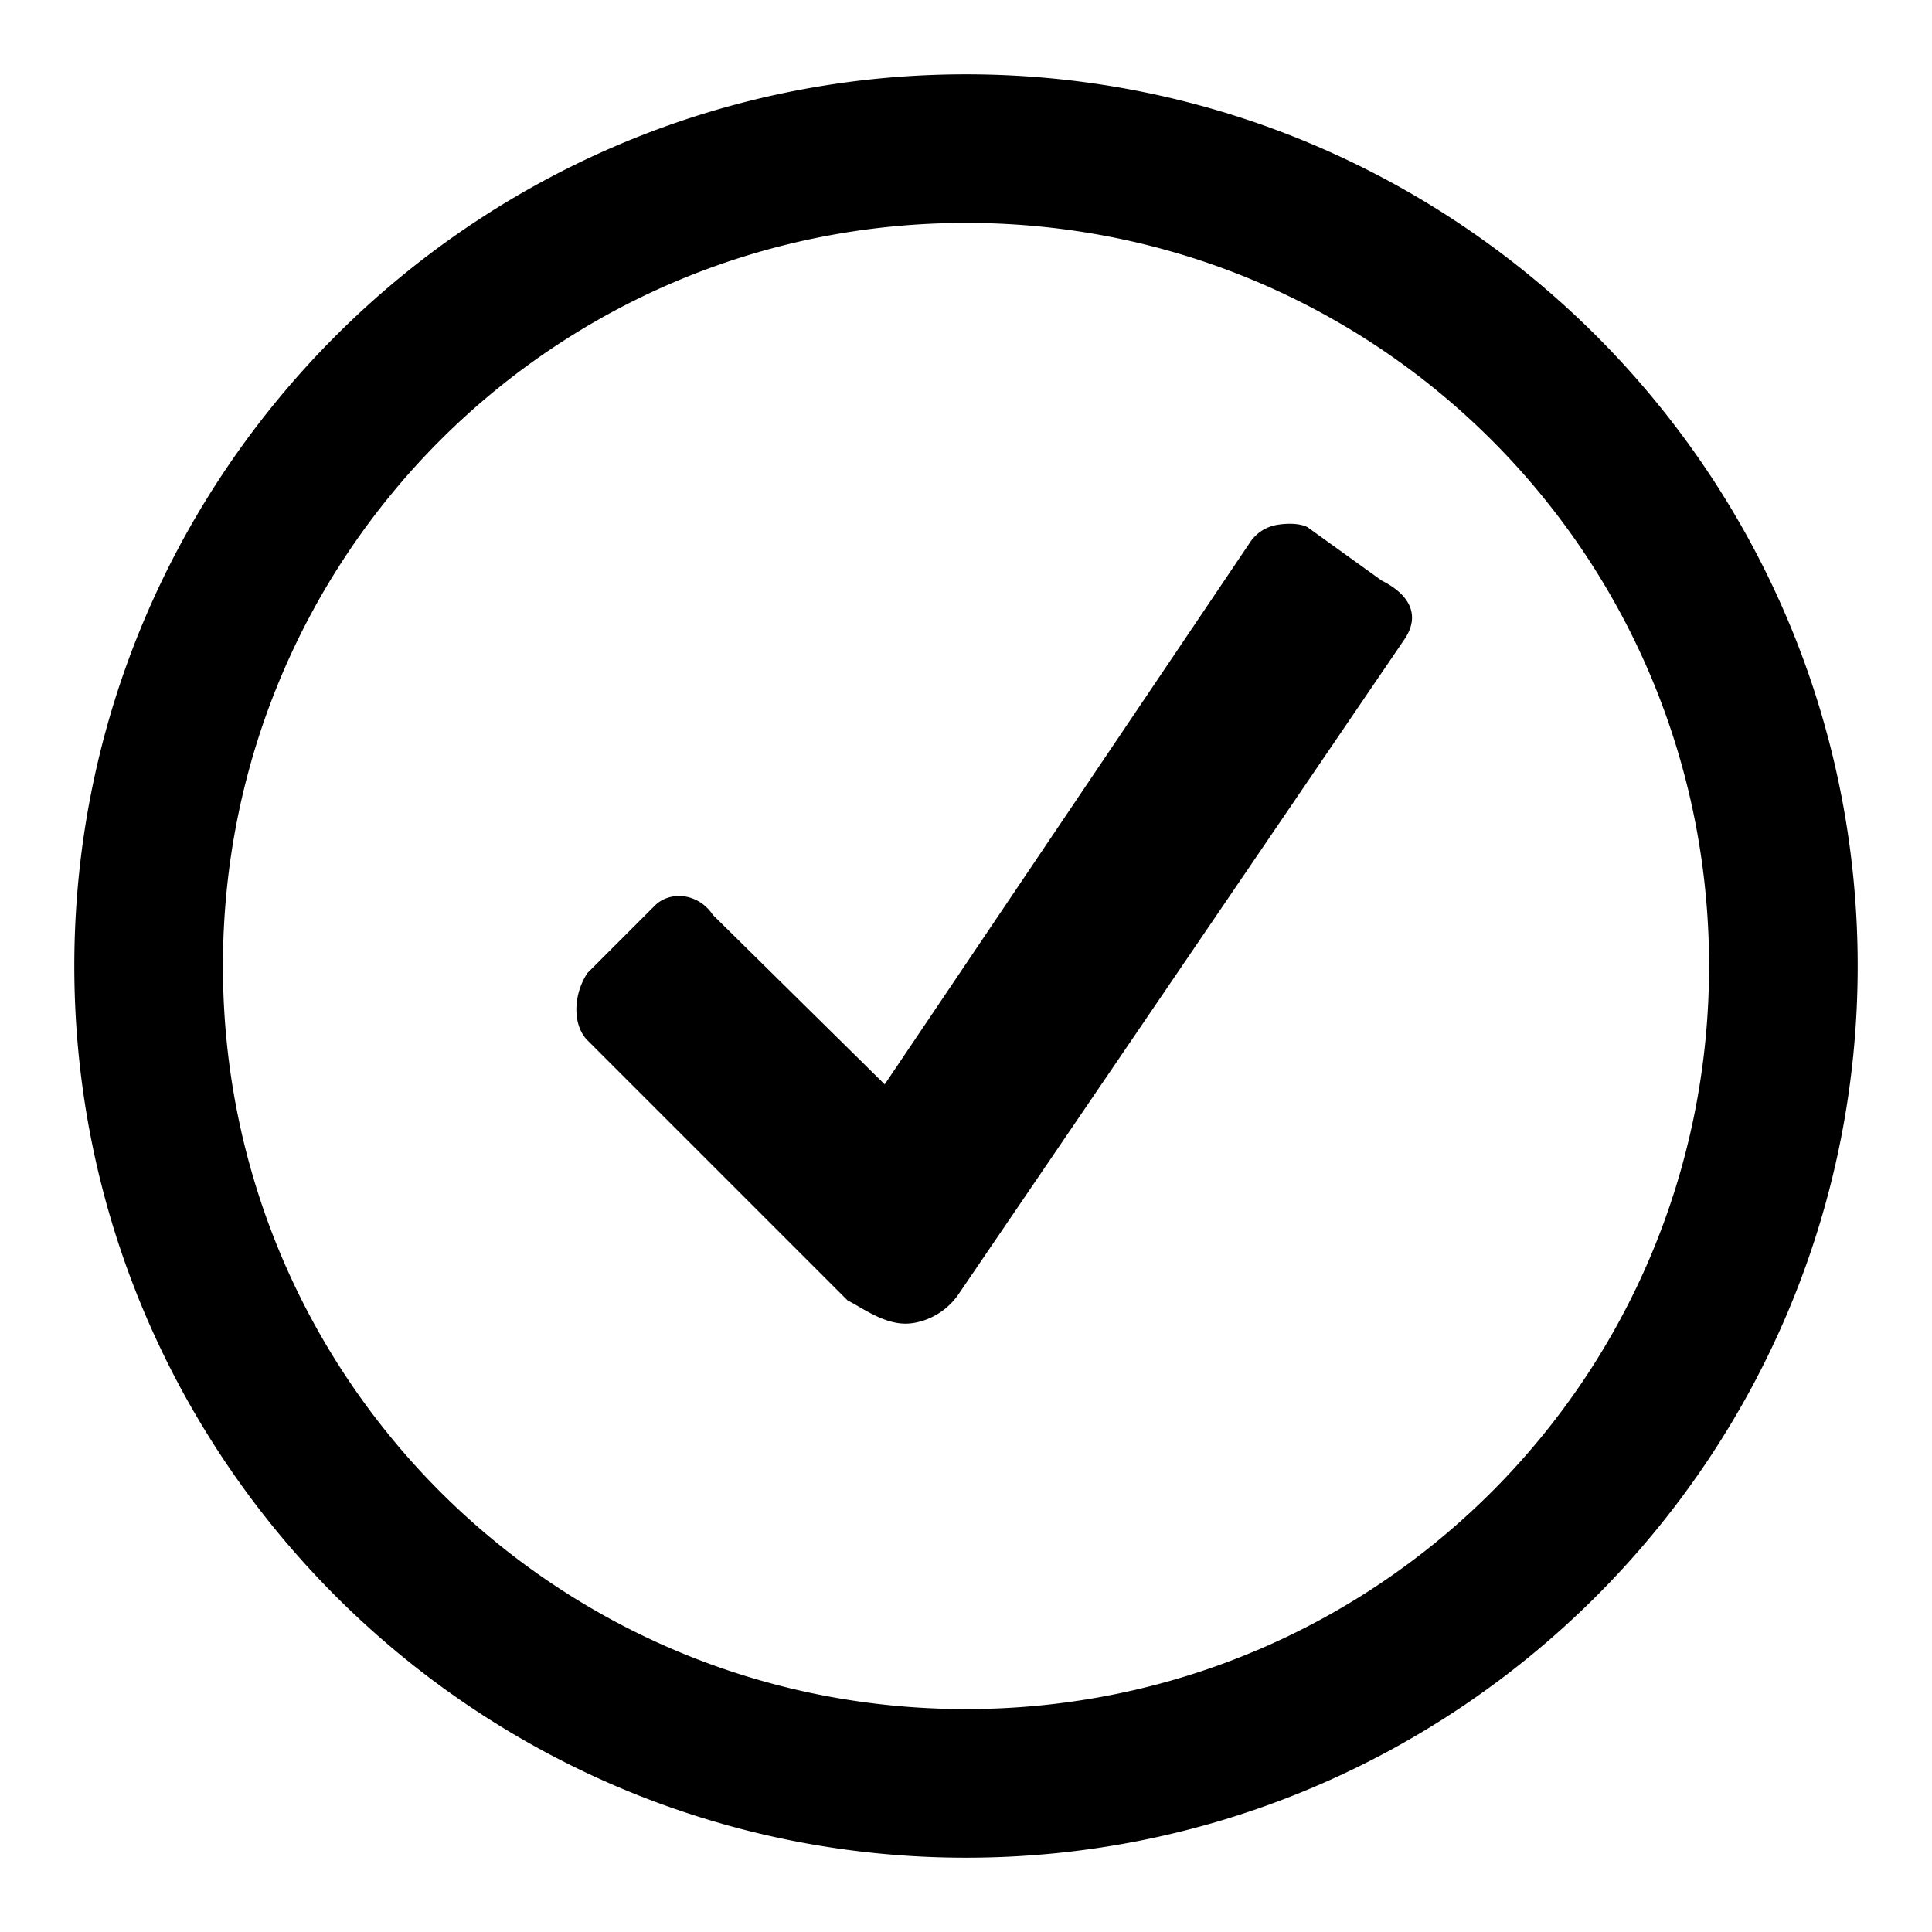
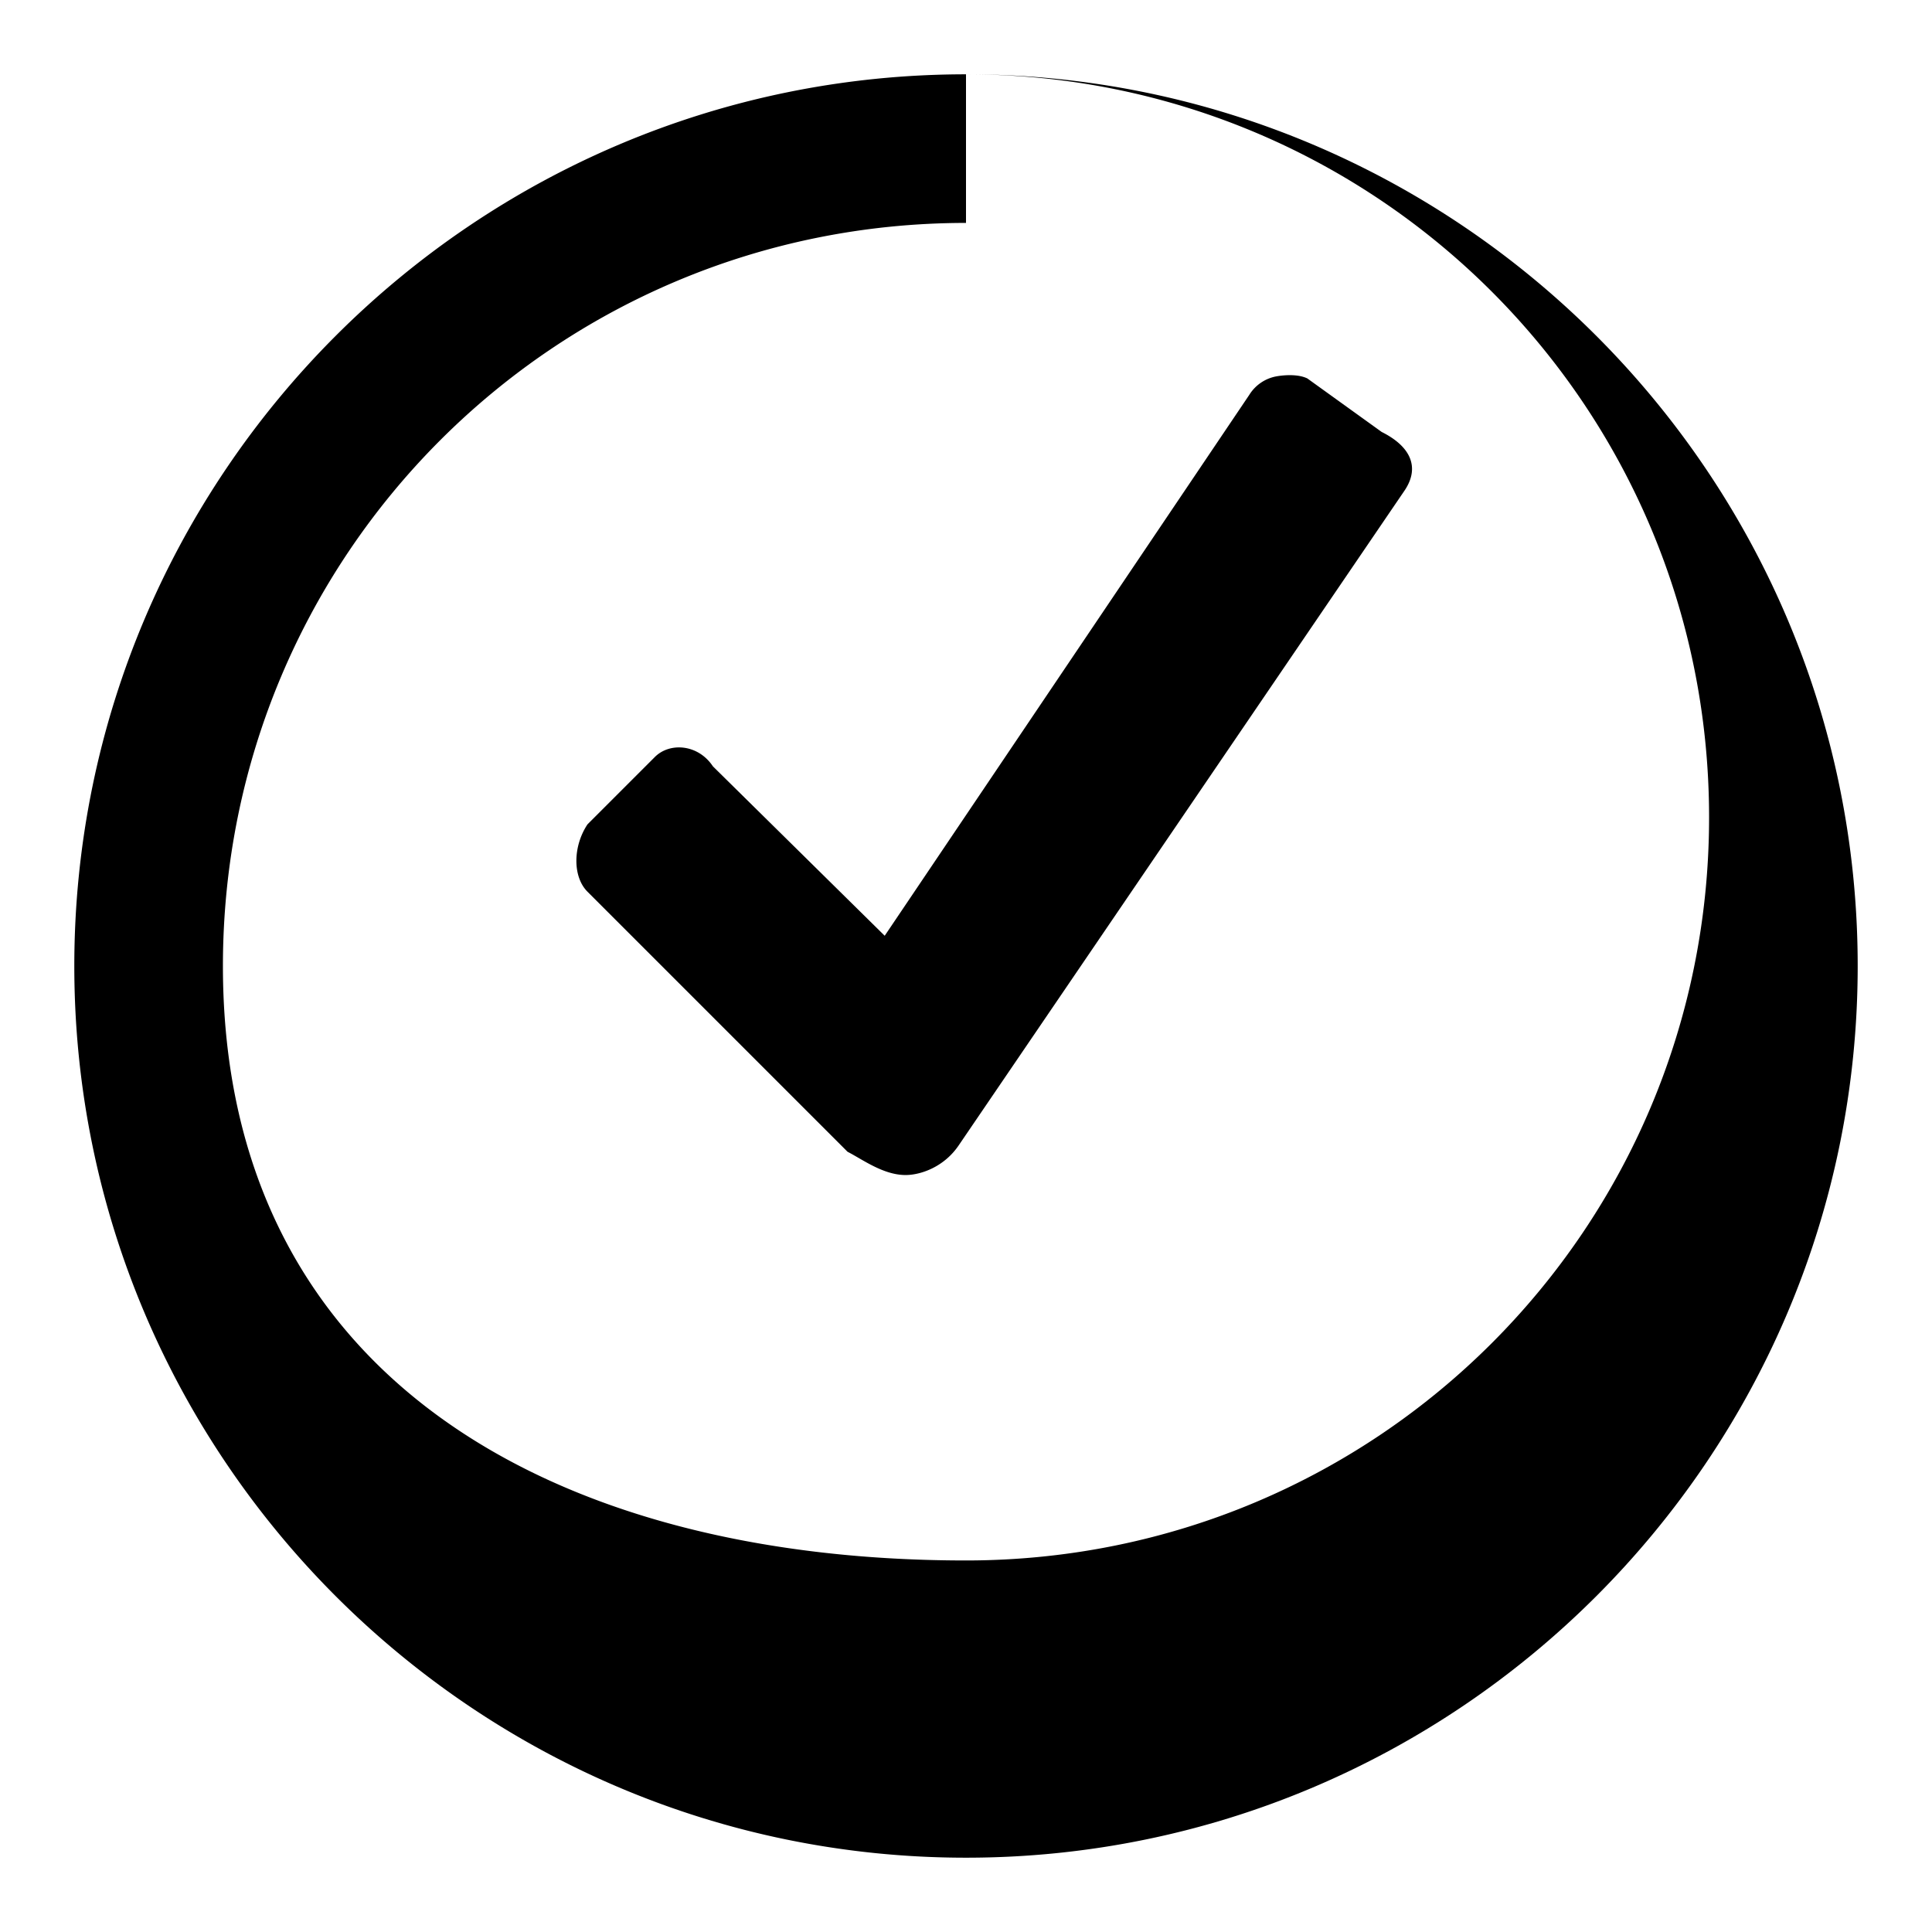
<svg xmlns="http://www.w3.org/2000/svg" viewBox="0 0 26 26">
-   <path d="M13 1C6.383 1 1 6.383 1 13s5.383 12 12 12 12-5.383 12-12S19.617 1 13 1zm0 2c5.535 0 10 4.465 10 10s-4.465 10-10 10S3 18.535 3 13 7.465 3 13 3zm4.188 4.063a.544.544 0 0 0-.375.25l-4.907 7.28-2.312-2.28c-.2-.301-.582-.325-.781-.126l-.907.907c-.199.3-.199.707 0 .906l3.5 3.5c.2.102.48.313.781.313.2 0 .52-.106.72-.407l6-8.812c.198-.301.085-.582-.313-.781l-1-.72c-.102-.05-.258-.054-.407-.03z" />
+   <path d="M13 1C6.383 1 1 6.383 1 13s5.383 12 12 12 12-5.383 12-12S19.617 1 13 1zc5.535 0 10 4.465 10 10s-4.465 10-10 10S3 18.535 3 13 7.465 3 13 3zm4.188 4.063a.544.544 0 0 0-.375.25l-4.907 7.28-2.312-2.28c-.2-.301-.582-.325-.781-.126l-.907.907c-.199.3-.199.707 0 .906l3.5 3.5c.2.102.48.313.781.313.2 0 .52-.106.72-.407l6-8.812c.198-.301.085-.582-.313-.781l-1-.72c-.102-.05-.258-.054-.407-.03z" />
</svg>